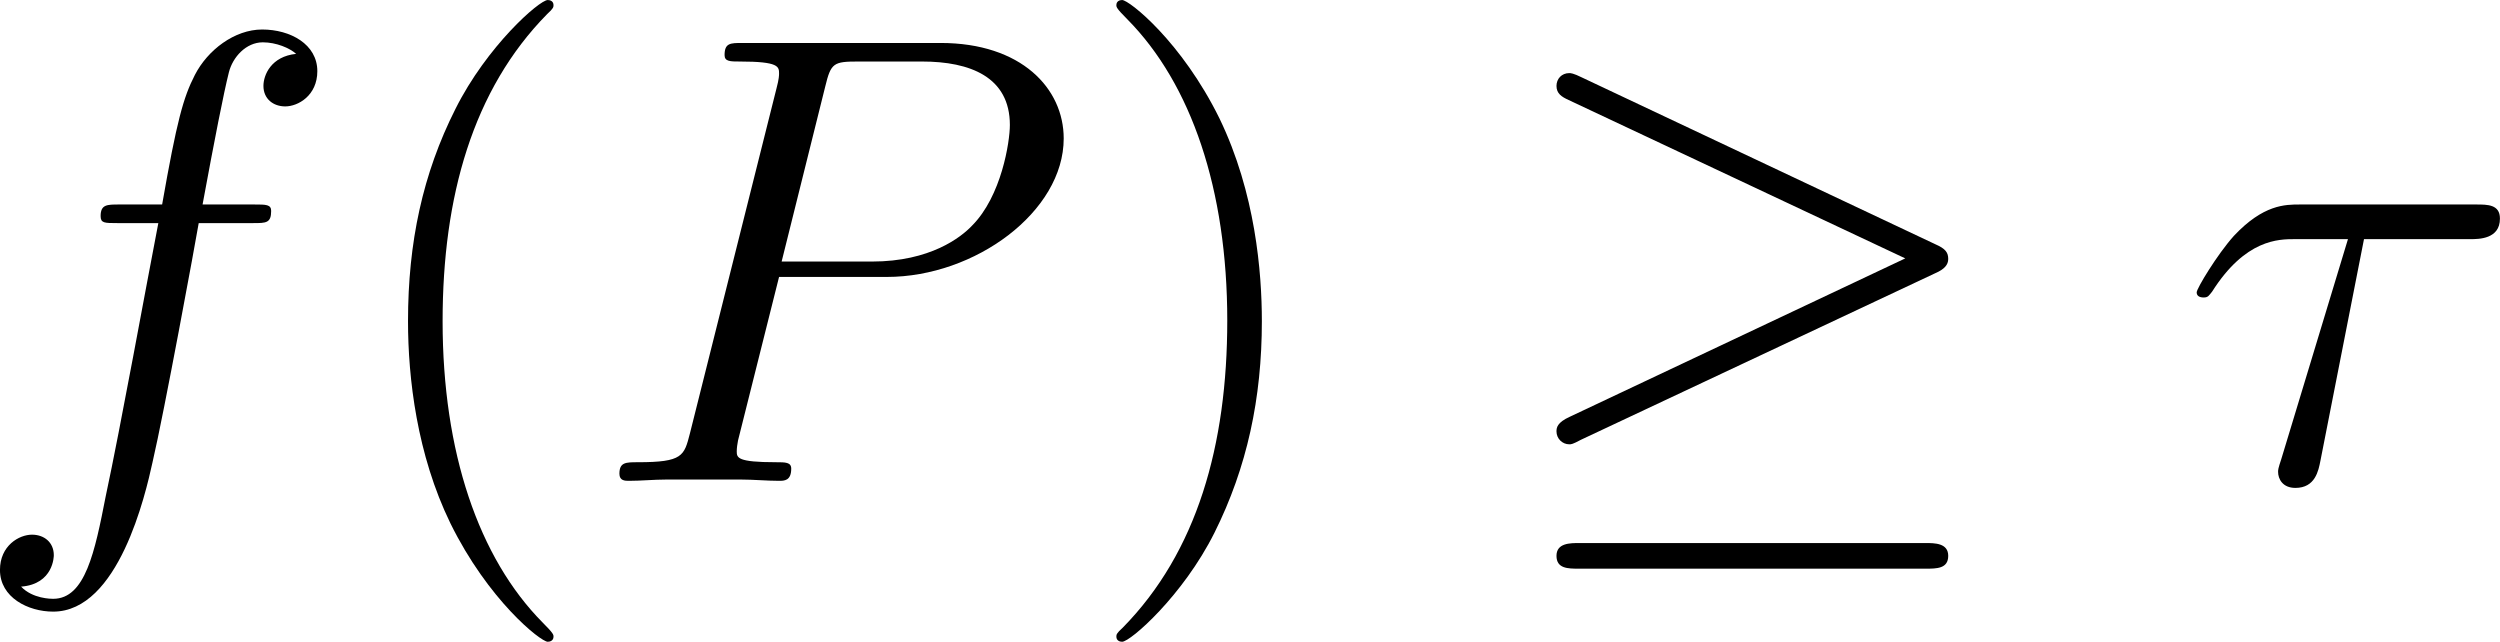
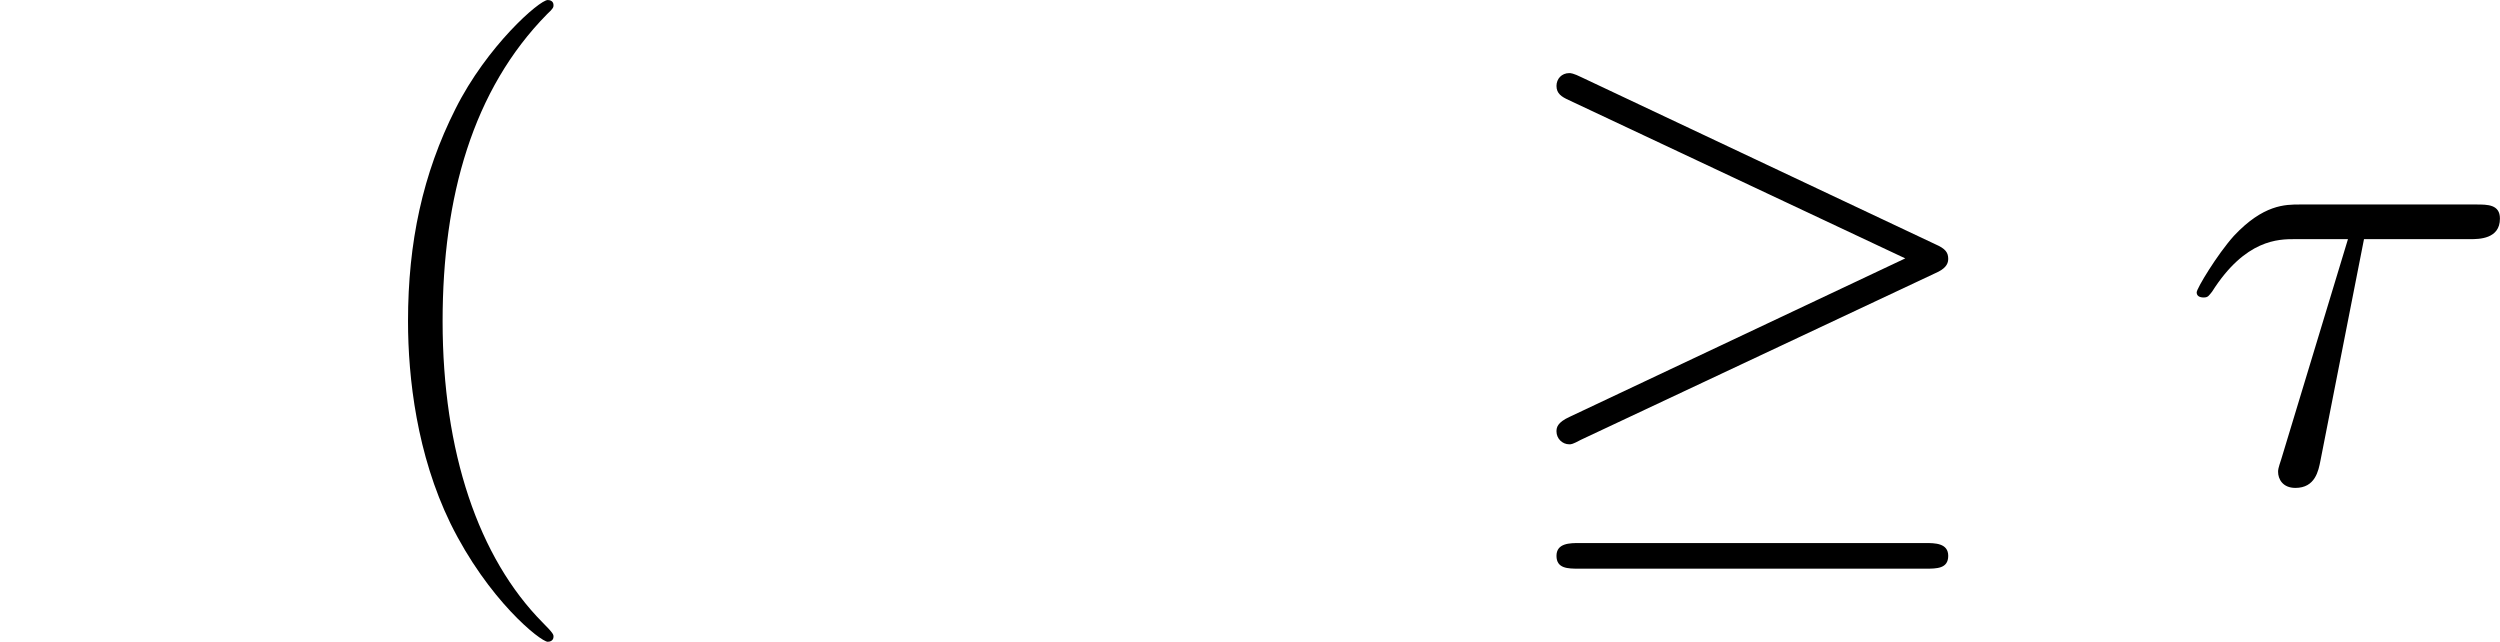
<svg xmlns="http://www.w3.org/2000/svg" xmlns:xlink="http://www.w3.org/1999/xlink" version="1.1" width="52.679pt" height="13.523pt" viewBox="-.889 -.302 52.679 13.523">
  <defs>
    <path id="g2-40" d="M3.885 2.905C3.885 2.869 3.885 2.845 3.682 2.642C2.487 1.435 1.817-.538 1.817-2.977C1.817-5.296 2.379-7.293 3.766-8.703C3.885-8.811 3.885-8.835 3.885-8.871C3.885-8.942 3.826-8.966 3.778-8.966C3.622-8.966 2.642-8.106 2.056-6.934C1.447-5.727 1.172-4.447 1.172-2.977C1.172-1.913 1.339-.49 1.961 .789C2.666 2.224 3.646 3.001 3.778 3.001C3.826 3.001 3.885 2.977 3.885 2.905Z" />
-     <path id="g2-41" d="M3.371-2.977C3.371-3.885 3.252-5.368 2.582-6.755C1.877-8.189 .897-8.966 .765-8.966C.717-8.966 .658-8.942 .658-8.871C.658-8.835 .658-8.811 .861-8.608C2.056-7.4 2.726-5.428 2.726-2.989C2.726-.669 2.164 1.327 .777 2.738C.658 2.845 .658 2.869 .658 2.905C.658 2.977 .717 3.001 .765 3.001C.921 3.001 1.901 2.14 2.487 .968C3.096-.251 3.371-1.542 3.371-2.977Z" />
    <path id="g0-21" d="M8.058-3.873C8.225-3.945 8.297-4.029 8.297-4.136C8.297-4.256 8.249-4.328 8.058-4.411L1.47-7.52C1.303-7.603 1.255-7.603 1.231-7.603C1.088-7.603 .992-7.496 .992-7.364C.992-7.221 1.088-7.161 1.219-7.101L7.496-4.148L1.243-1.196C1.004-1.088 .992-.992 .992-.921C.992-.789 1.1-.681 1.231-.681C1.267-.681 1.291-.681 1.447-.765L8.058-3.873ZM7.878 1.638C8.082 1.638 8.297 1.638 8.297 1.399S8.046 1.16 7.867 1.16H1.423C1.243 1.16 .992 1.16 .992 1.399S1.207 1.638 1.411 1.638H7.878Z" />
    <path id="g1-28" d="M3.431-4.507H5.416C5.571-4.507 5.966-4.507 5.966-4.89C5.966-5.153 5.738-5.153 5.523-5.153H2.236C1.961-5.153 1.554-5.153 1.004-4.567C.693-4.22 .311-3.587 .311-3.515S.371-3.419 .442-3.419C.526-3.419 .538-3.455 .598-3.527C1.219-4.507 1.841-4.507 2.14-4.507H3.132L1.889-.406C1.829-.227 1.829-.203 1.829-.167C1.829-.036 1.913 .132 2.152 .132C2.523 .132 2.582-.191 2.618-.371L3.431-4.507Z" />
-     <path id="g1-80" d="M3.539-3.802H5.547C7.197-3.802 8.847-5.021 8.847-6.384C8.847-7.317 8.058-8.165 6.551-8.165H2.857C2.63-8.165 2.523-8.165 2.523-7.938C2.523-7.819 2.63-7.819 2.809-7.819C3.539-7.819 3.539-7.723 3.539-7.592C3.539-7.568 3.539-7.496 3.491-7.317L1.877-.885C1.769-.466 1.745-.347 .909-.347C.681-.347 .562-.347 .562-.132C.562 0 .669 0 .741 0C.968 0 1.207-.024 1.435-.024H2.833C3.061-.024 3.312 0 3.539 0C3.634 0 3.766 0 3.766-.227C3.766-.347 3.658-.347 3.479-.347C2.762-.347 2.75-.43 2.75-.55C2.75-.61 2.762-.693 2.774-.753L3.539-3.802ZM4.4-7.352C4.507-7.795 4.555-7.819 5.021-7.819H6.205C7.101-7.819 7.843-7.532 7.843-6.635C7.843-6.324 7.687-5.308 7.137-4.758C6.934-4.543 6.36-4.089 5.272-4.089H3.587L4.4-7.352Z" />
-     <path id="g1-102" d="M5.332-4.806C5.571-4.806 5.667-4.806 5.667-5.033C5.667-5.153 5.571-5.153 5.356-5.153H4.388C4.615-6.384 4.782-7.233 4.878-7.615C4.949-7.902 5.2-8.177 5.511-8.177C5.762-8.177 6.013-8.07 6.133-7.962C5.667-7.914 5.523-7.568 5.523-7.364C5.523-7.125 5.703-6.982 5.93-6.982C6.169-6.982 6.528-7.185 6.528-7.639C6.528-8.141 6.025-8.416 5.499-8.416C4.985-8.416 4.483-8.034 4.244-7.568C4.029-7.149 3.909-6.719 3.634-5.153H2.833C2.606-5.153 2.487-5.153 2.487-4.937C2.487-4.806 2.558-4.806 2.798-4.806H3.563C3.347-3.694 2.857-.992 2.582 .287C2.379 1.327 2.2 2.2 1.602 2.2C1.566 2.2 1.219 2.2 1.004 1.973C1.614 1.925 1.614 1.399 1.614 1.387C1.614 1.148 1.435 1.004 1.207 1.004C.968 1.004 .61 1.207 .61 1.662C.61 2.176 1.136 2.439 1.602 2.439C2.821 2.439 3.324 .251 3.455-.347C3.67-1.267 4.256-4.447 4.316-4.806H5.332Z" />
  </defs>
  <g id="page1" transform="matrix(1.13 0 0 1.13 -238.071 -80.795)">
    <use x="209.285" y="80.199" xlink:href="#g1-102" />
    <use x="216.332" y="80.199" xlink:href="#g2-40" />
    <use x="220.884" y="80.199" xlink:href="#g1-80" />
    <use x="230.055" y="80.199" xlink:href="#g2-41" />
    <use x="237.928" y="80.199" xlink:href="#g0-21" />
    <use x="250.547" y="80.199" xlink:href="#g1-28" />
  </g>
</svg>